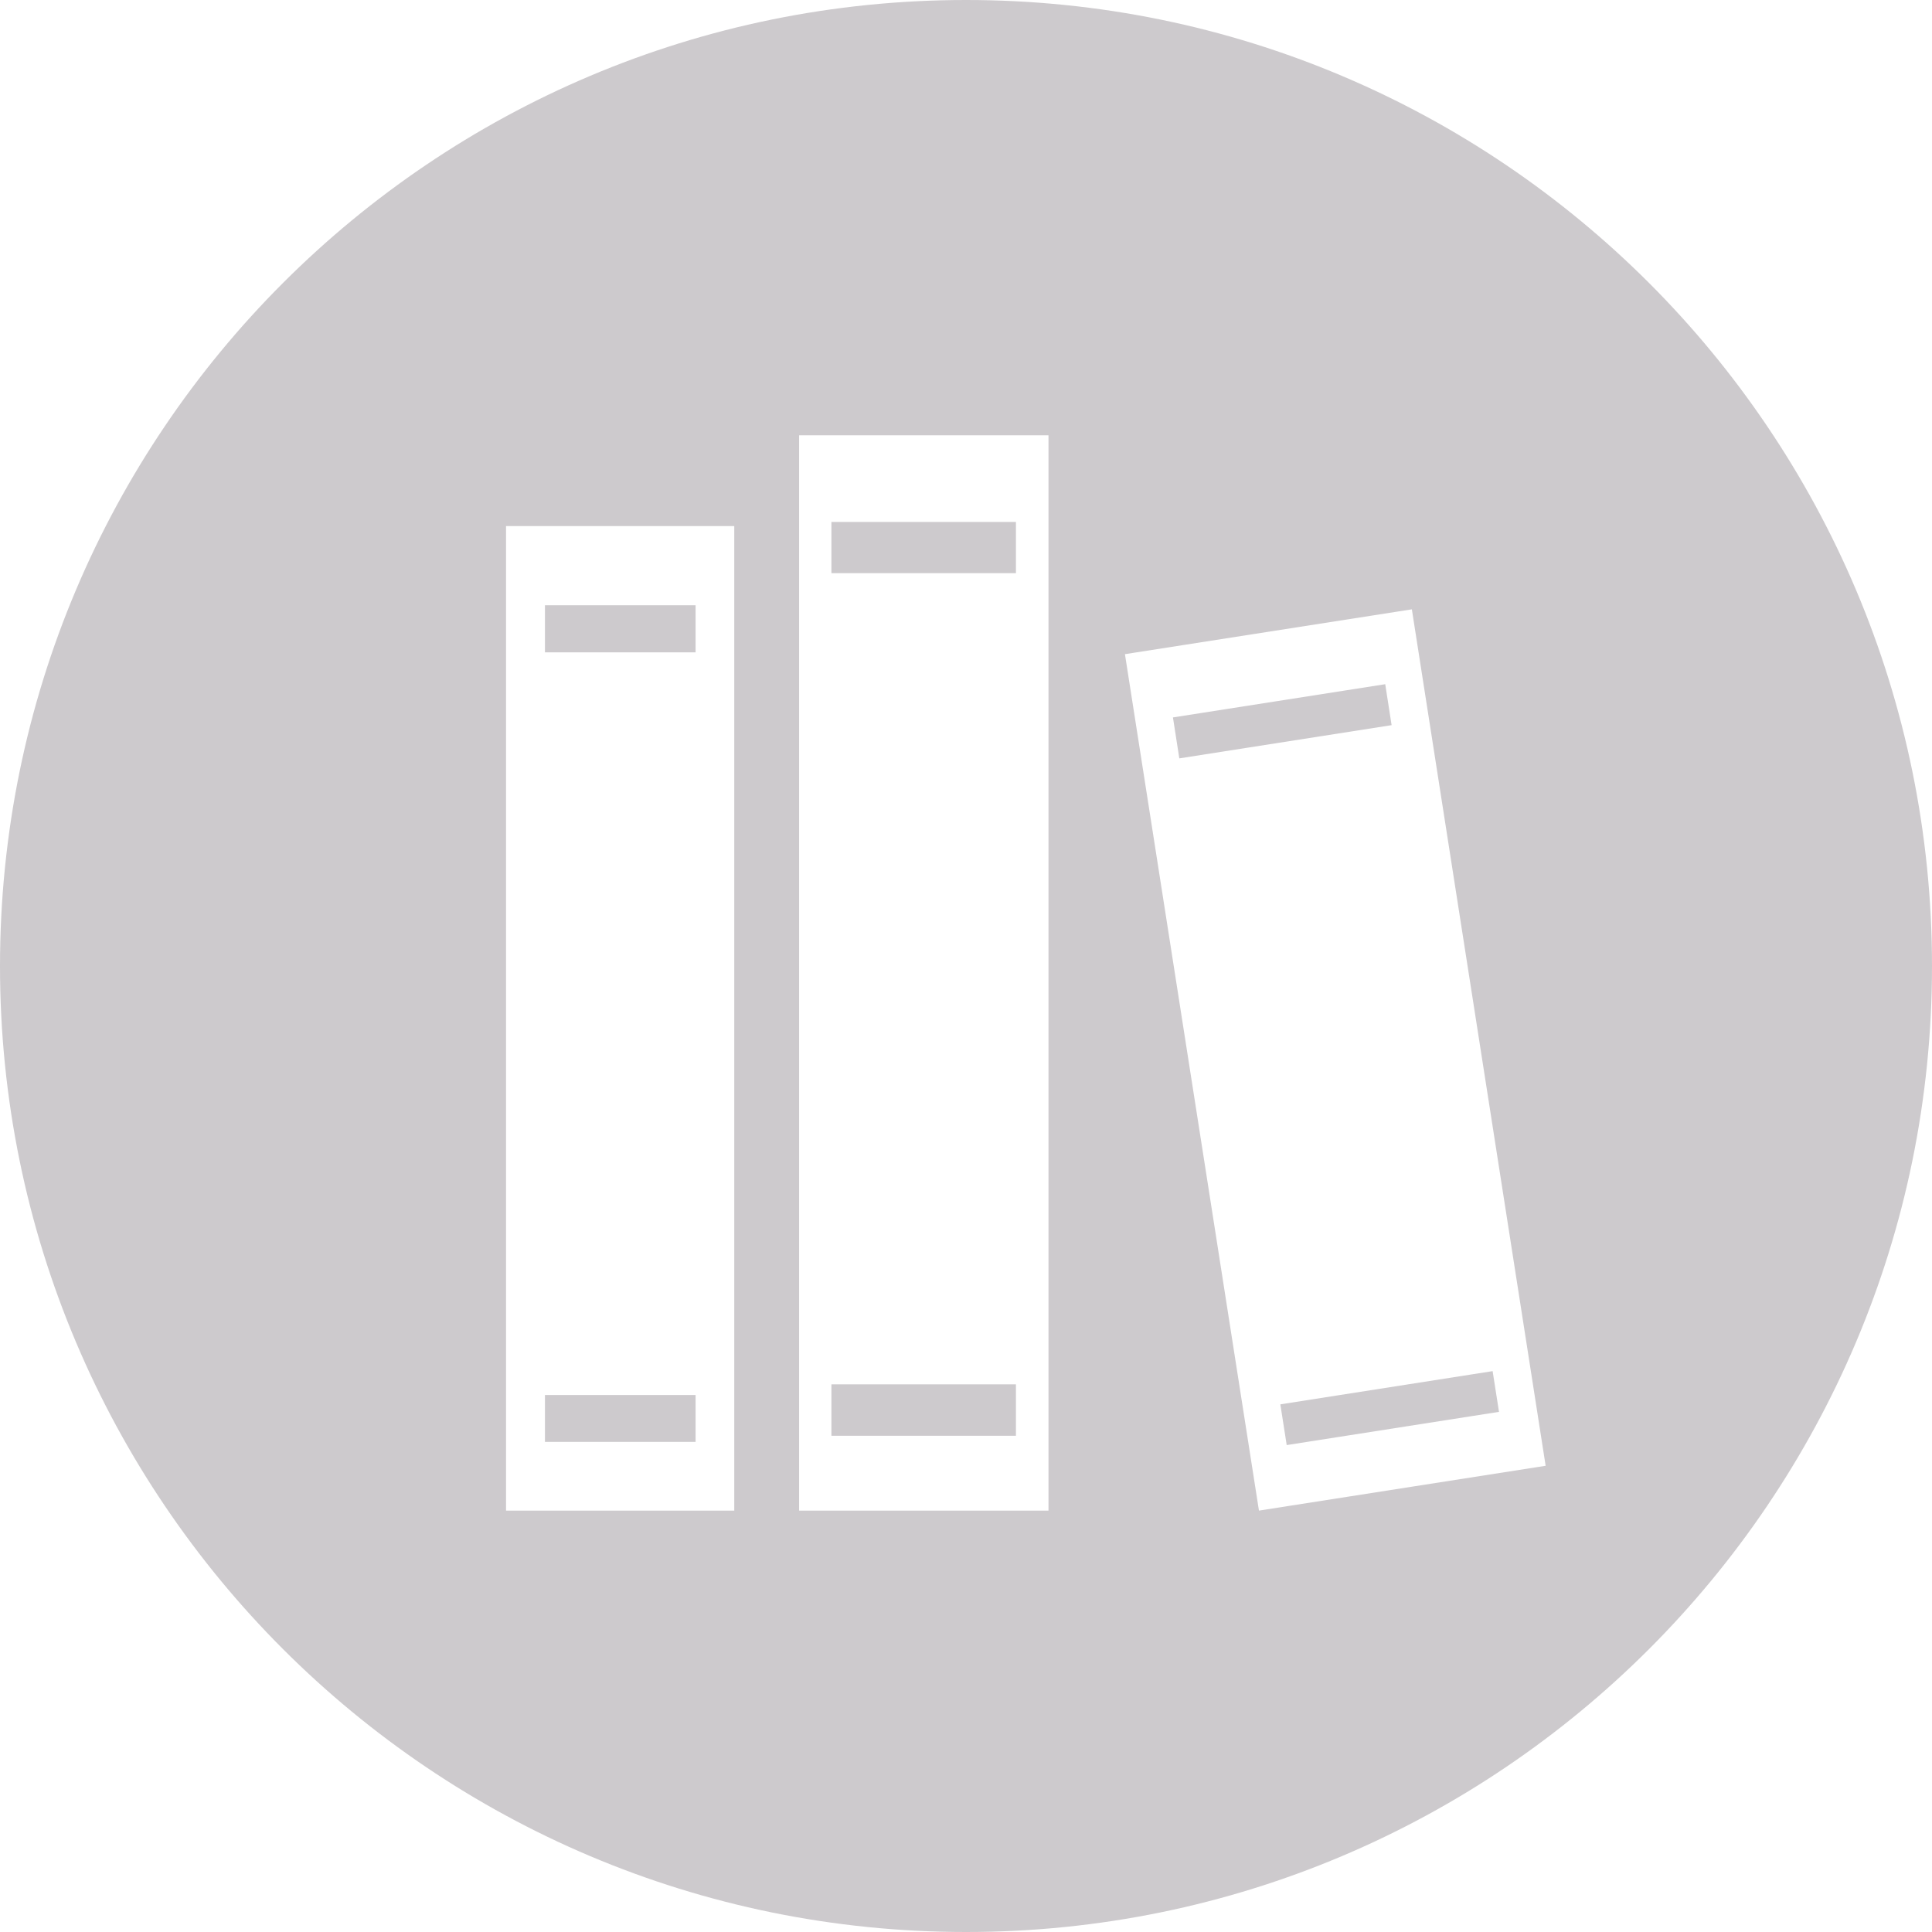
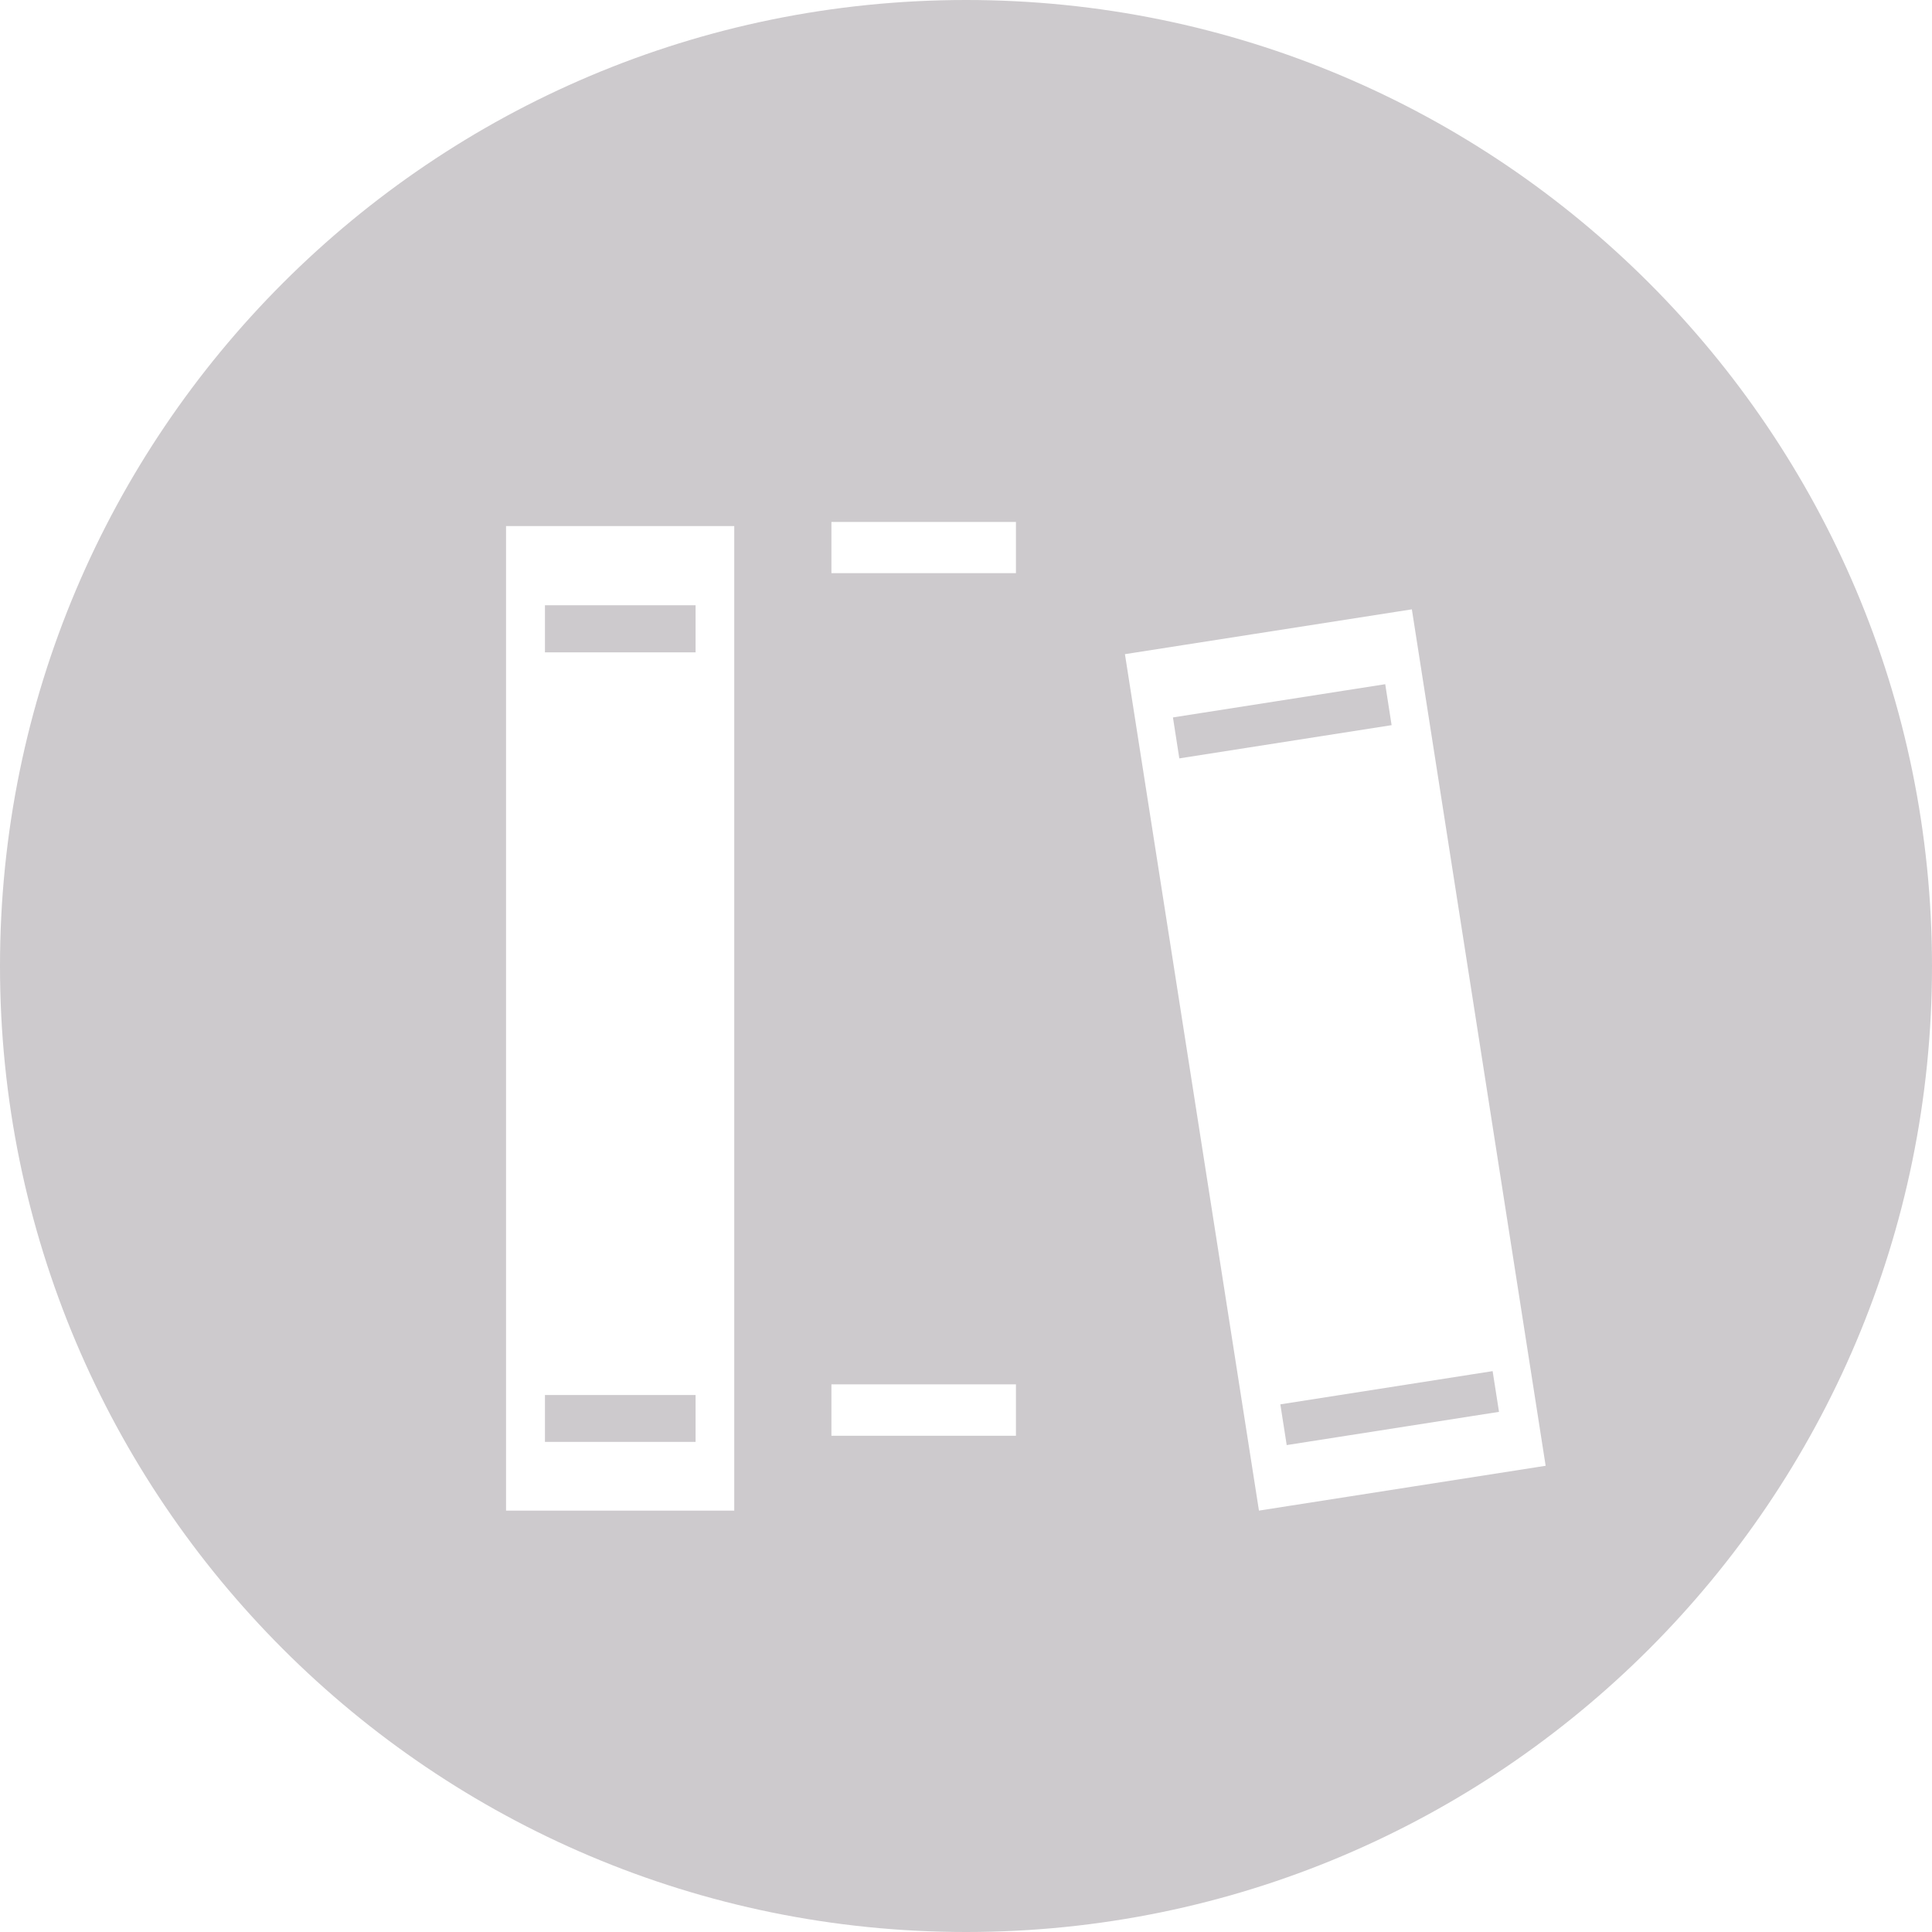
<svg xmlns="http://www.w3.org/2000/svg" xml:space="preserve" width="1181px" height="1181px" version="1.1" style="shape-rendering:geometricPrecision; text-rendering:geometricPrecision; image-rendering:optimizeQuality; fill-rule:evenodd; clip-rule:evenodd" viewBox="0 0 84.91 84.91">
  <defs>
    <style type="text/css">
   
    .fil0 {fill:#CDCACD}
   
  </style>
  </defs>
  <g id="Capa_x0020_1">
-     <path class="fil0" d="M42.46 0c23.44,0 42.45,19.01 42.45,42.46 0,23.44 -19.01,42.45 -42.45,42.45 -23.45,0 -42.46,-19.01 -42.46,-42.45 0,-23.45 19.01,-42.46 42.46,-42.46zm-20.22 23.12l10.03 0 0 43.27 -10.03 0 0 -43.27zm27.2 5.63l12.61 -1.97 5.88 37.64 -12.6 1.97 -5.89 -37.64zm6.83 32.97l9.33 -1.46 0.28 1.79 -9.33 1.46 -0.28 -1.79zm-4.72 -30.19l9.33 -1.46 0.28 1.8 -9.33 1.46 -0.28 -1.8zm-16.43 -12.4l10.96 0 0 47.26 -10.96 0 0 -47.26zm1.42 41.71l8.11 0 0 2.26 -8.11 0 0 -2.26zm0 -37.9l8.11 0 0 2.25 -8.11 0 0 -2.25zm-12.59 38.37l6.62 0 0 2.06 -6.62 0 0 -2.06zm0 -34.71l6.62 0 0 2.07 -6.62 0 0 -2.07z" />
+     <path class="fil0" d="M42.46 0c23.44,0 42.45,19.01 42.45,42.46 0,23.44 -19.01,42.45 -42.45,42.45 -23.45,0 -42.46,-19.01 -42.46,-42.45 0,-23.45 19.01,-42.46 42.46,-42.46zm-20.22 23.12l10.03 0 0 43.27 -10.03 0 0 -43.27zm27.2 5.63l12.61 -1.97 5.88 37.64 -12.6 1.97 -5.89 -37.64zm6.83 32.97l9.33 -1.46 0.28 1.79 -9.33 1.46 -0.28 -1.79zm-4.72 -30.19l9.33 -1.46 0.28 1.8 -9.33 1.46 -0.28 -1.8zm-16.43 -12.4zm1.42 41.71l8.11 0 0 2.26 -8.11 0 0 -2.26zm0 -37.9l8.11 0 0 2.25 -8.11 0 0 -2.25zm-12.59 38.37l6.62 0 0 2.06 -6.62 0 0 -2.06zm0 -34.71l6.62 0 0 2.07 -6.62 0 0 -2.07z" />
  </g>
</svg>